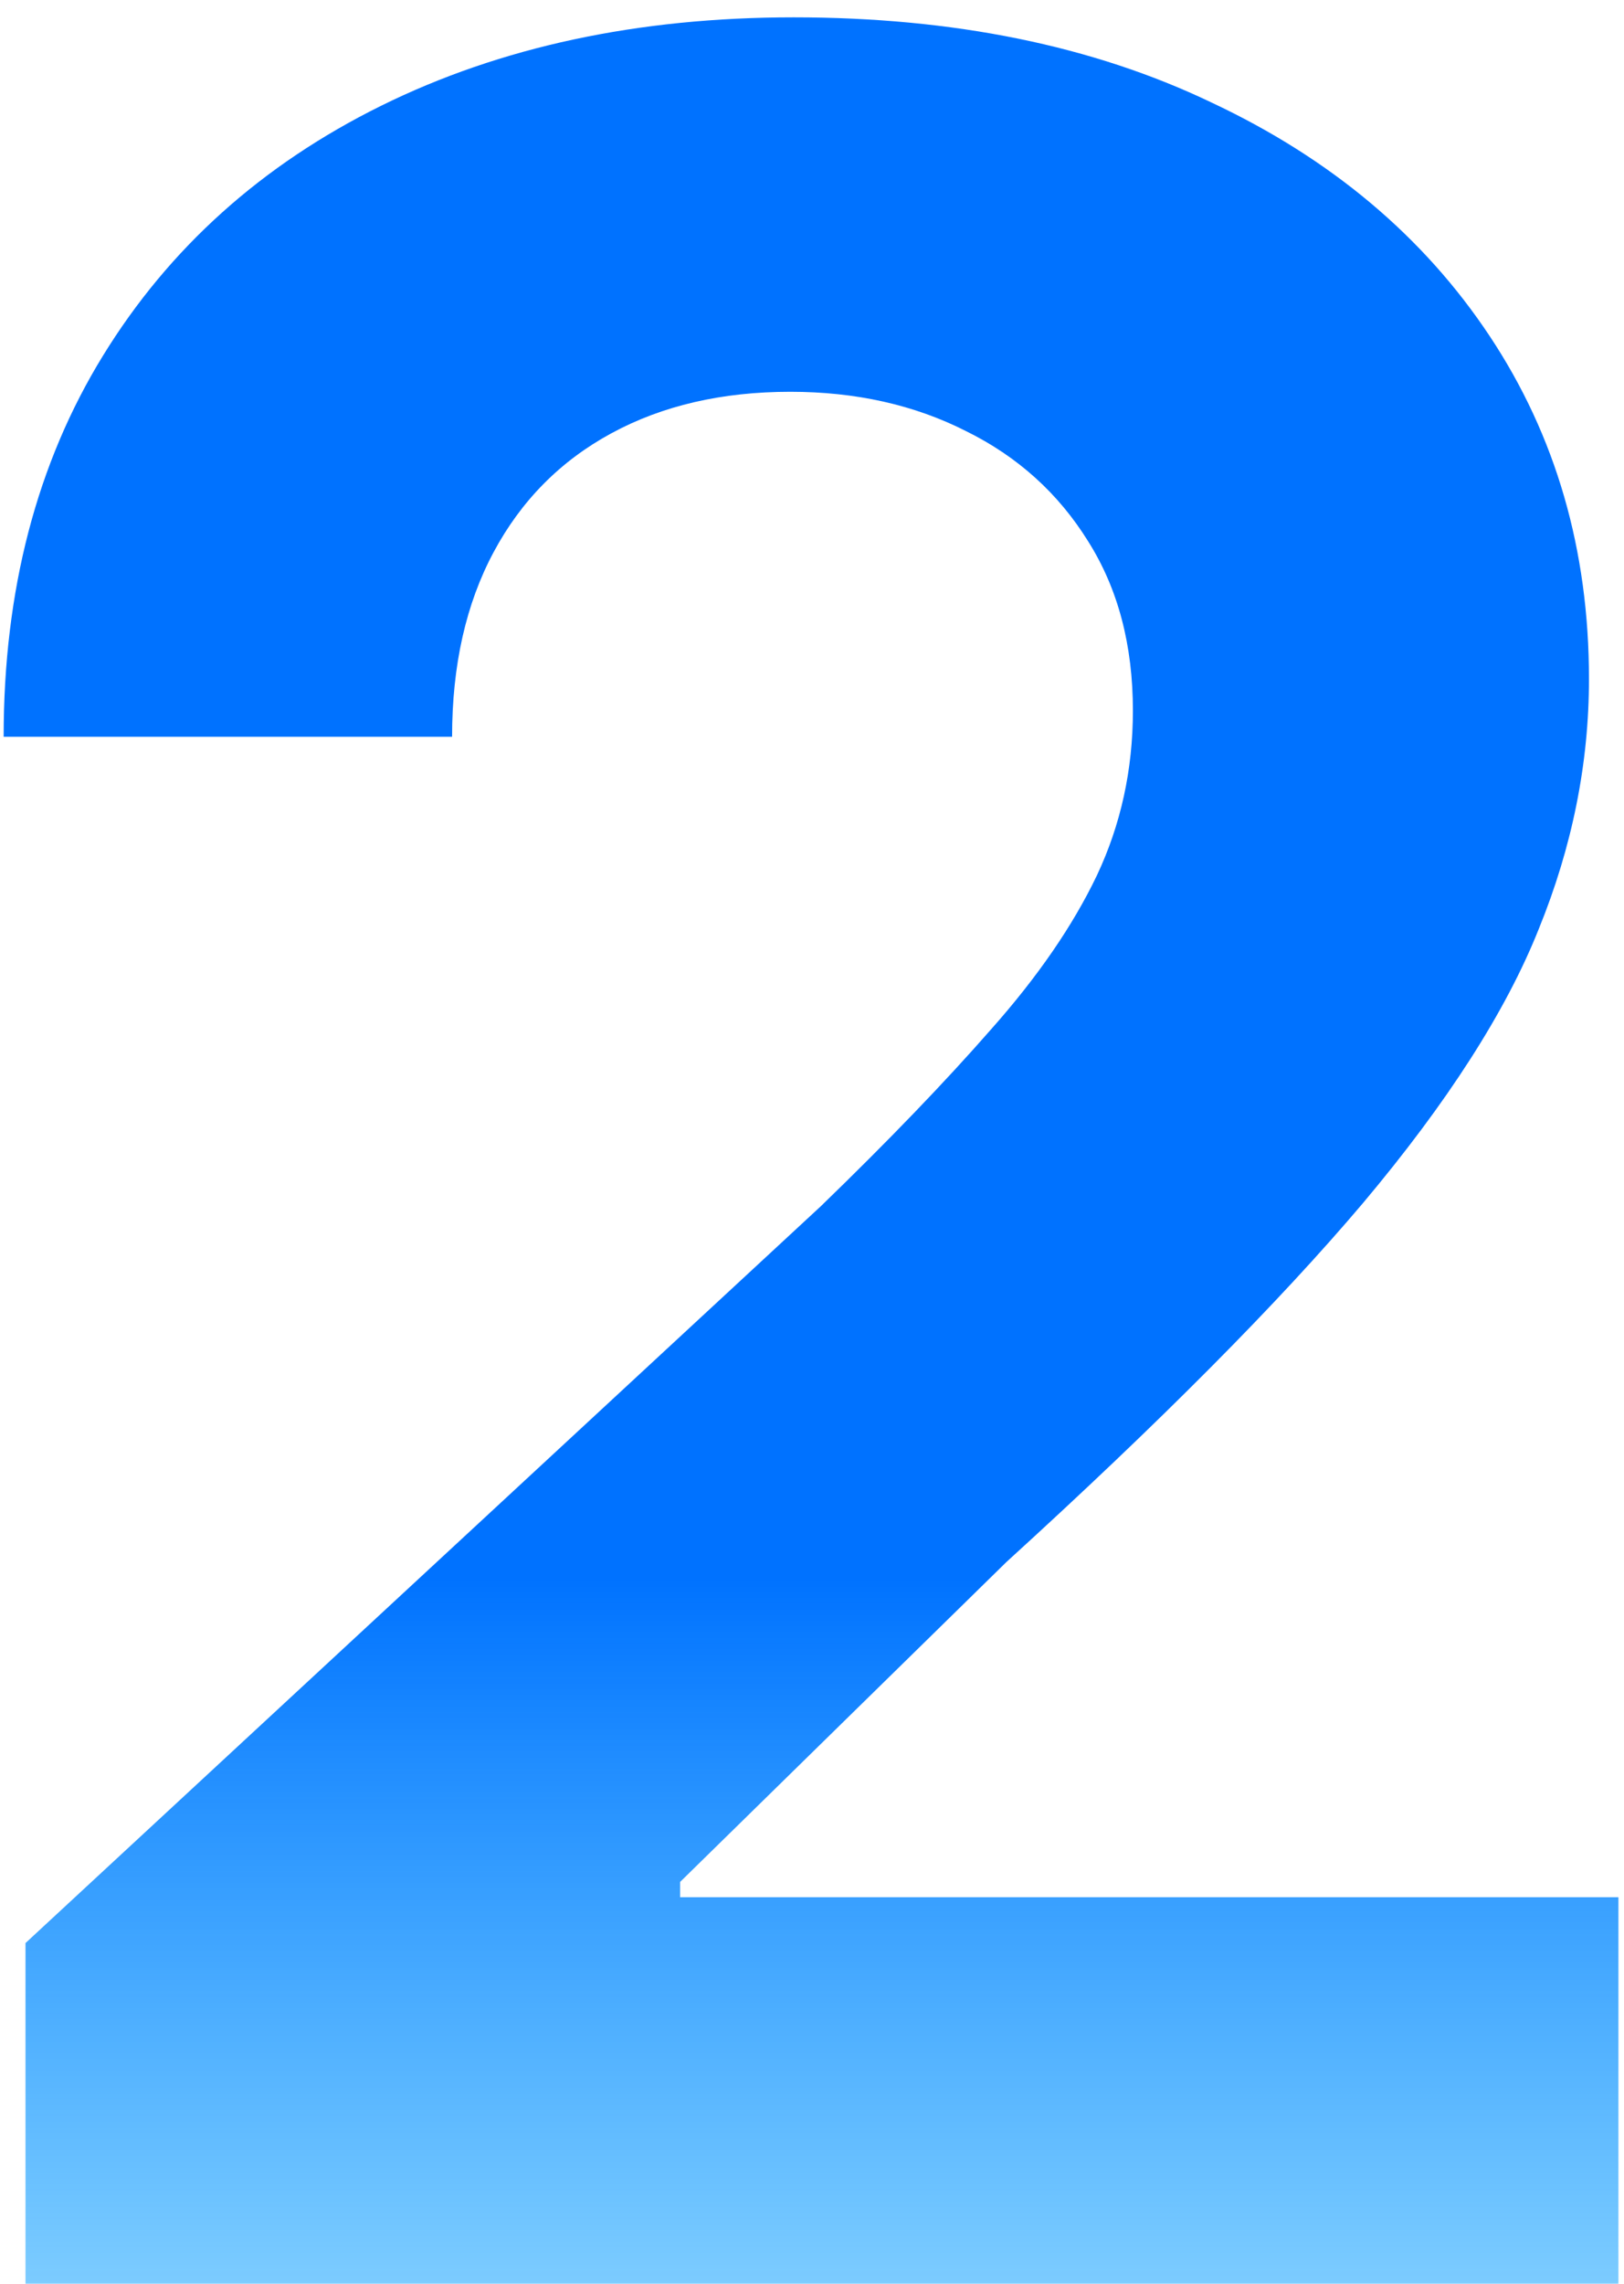
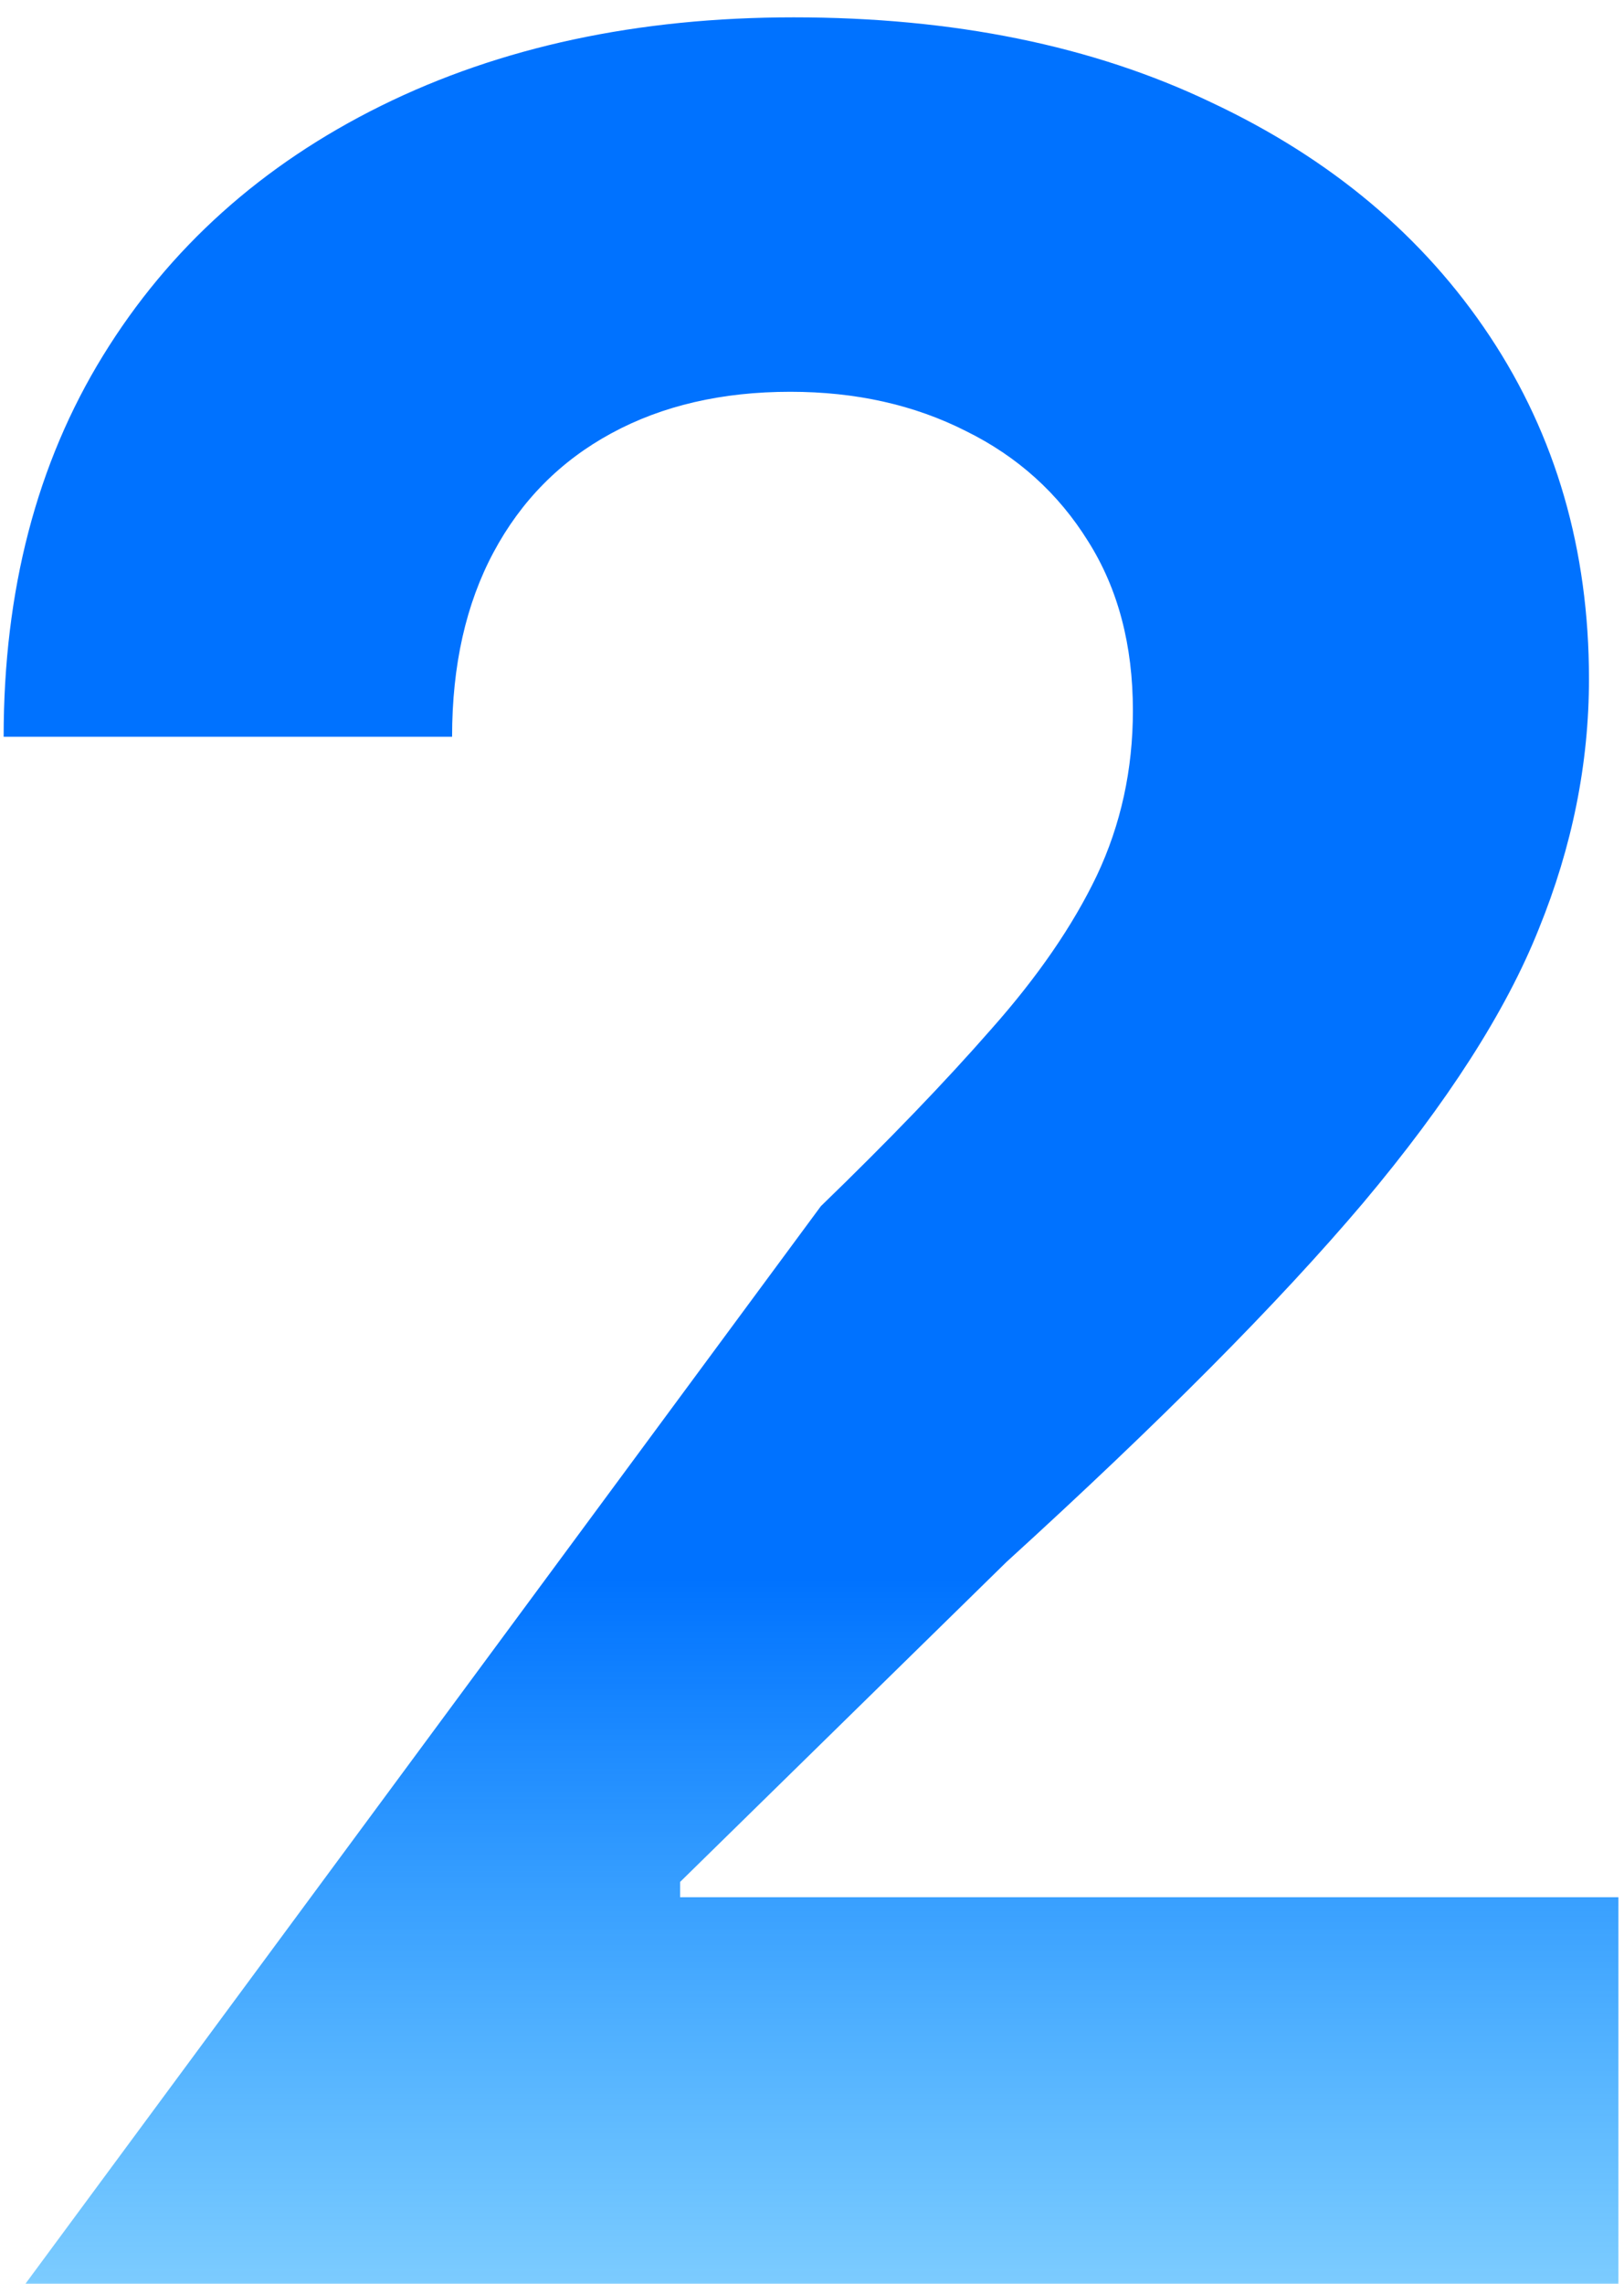
<svg xmlns="http://www.w3.org/2000/svg" width="37" height="52" viewBox="0 0 37 52" fill="none">
-   <path d="M0.581 52V44.244L18.702 27.465C20.243 25.974 21.536 24.631 22.58 23.438C23.64 22.245 24.444 21.077 24.991 19.933C25.538 18.773 25.811 17.522 25.811 16.18C25.811 14.688 25.472 13.404 24.792 12.327C24.113 11.233 23.185 10.396 22.008 9.816C20.831 9.219 19.497 8.921 18.006 8.921C16.448 8.921 15.089 9.236 13.929 9.866C12.769 10.495 11.874 11.399 11.245 12.575C10.615 13.752 10.3 15.152 10.3 16.776H0.083C0.083 13.445 0.837 10.553 2.345 8.101C3.853 5.648 5.966 3.751 8.684 2.408C11.402 1.066 14.534 0.395 18.081 0.395C21.726 0.395 24.9 1.041 27.601 2.334C30.319 3.61 32.432 5.383 33.94 7.653C35.448 9.924 36.202 12.526 36.202 15.459C36.202 17.381 35.821 19.279 35.059 21.151C34.313 23.024 32.979 25.104 31.056 27.391C29.134 29.661 26.424 32.387 22.928 35.569L15.495 42.852V43.2H36.873V52H0.581Z" fill="url(#paint0_linear_48_475)" />
+   <path d="M0.581 52L18.702 27.465C20.243 25.974 21.536 24.631 22.58 23.438C23.64 22.245 24.444 21.077 24.991 19.933C25.538 18.773 25.811 17.522 25.811 16.18C25.811 14.688 25.472 13.404 24.792 12.327C24.113 11.233 23.185 10.396 22.008 9.816C20.831 9.219 19.497 8.921 18.006 8.921C16.448 8.921 15.089 9.236 13.929 9.866C12.769 10.495 11.874 11.399 11.245 12.575C10.615 13.752 10.3 15.152 10.3 16.776H0.083C0.083 13.445 0.837 10.553 2.345 8.101C3.853 5.648 5.966 3.751 8.684 2.408C11.402 1.066 14.534 0.395 18.081 0.395C21.726 0.395 24.9 1.041 27.601 2.334C30.319 3.61 32.432 5.383 33.94 7.653C35.448 9.924 36.202 12.526 36.202 15.459C36.202 17.381 35.821 19.279 35.059 21.151C34.313 23.024 32.979 25.104 31.056 27.391C29.134 29.661 26.424 32.387 22.928 35.569L15.495 42.852V43.2H36.873V52H0.581Z" fill="url(#paint0_linear_48_475)" />
  <defs>
    <linearGradient id="paint0_linear_48_475" x1="18.624" y1="69" x2="18.624" y2="-16" gradientUnits="userSpaceOnUse">
      <stop stop-color="#00C6FF" stop-opacity="0" />
      <stop offset="0.389" stop-color="#0072FF" />
    </linearGradient>
  </defs>
</svg>